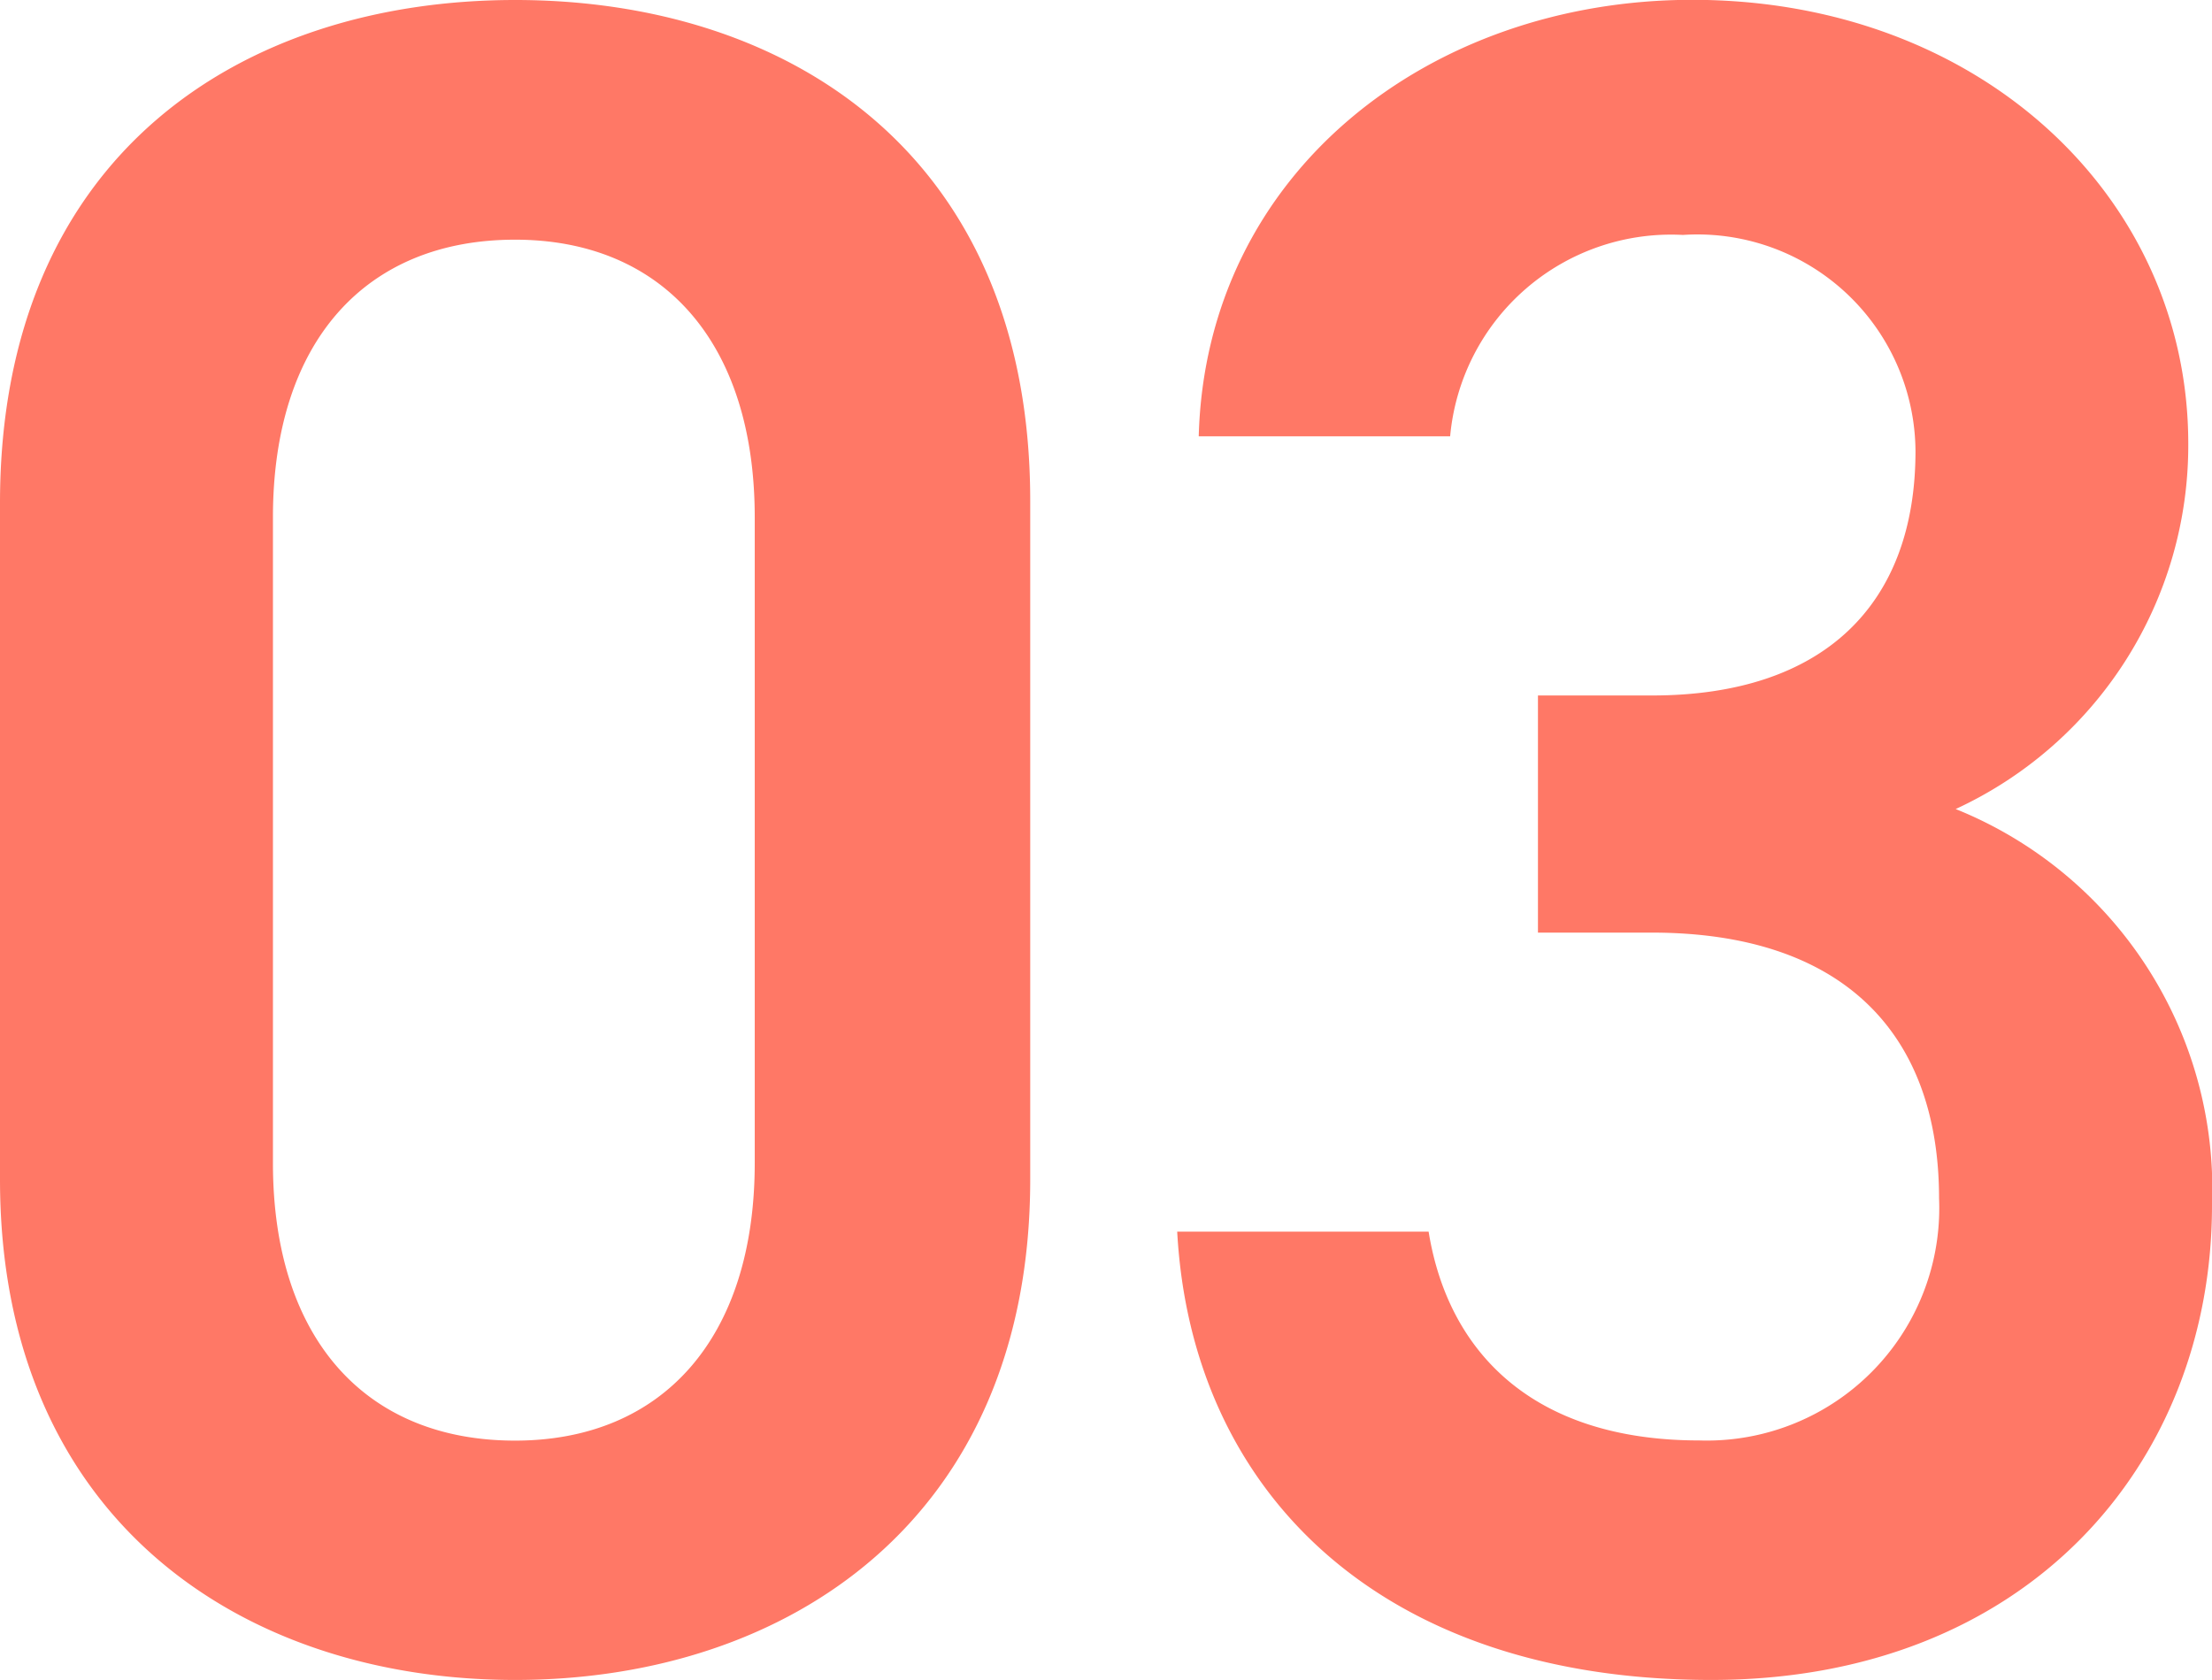
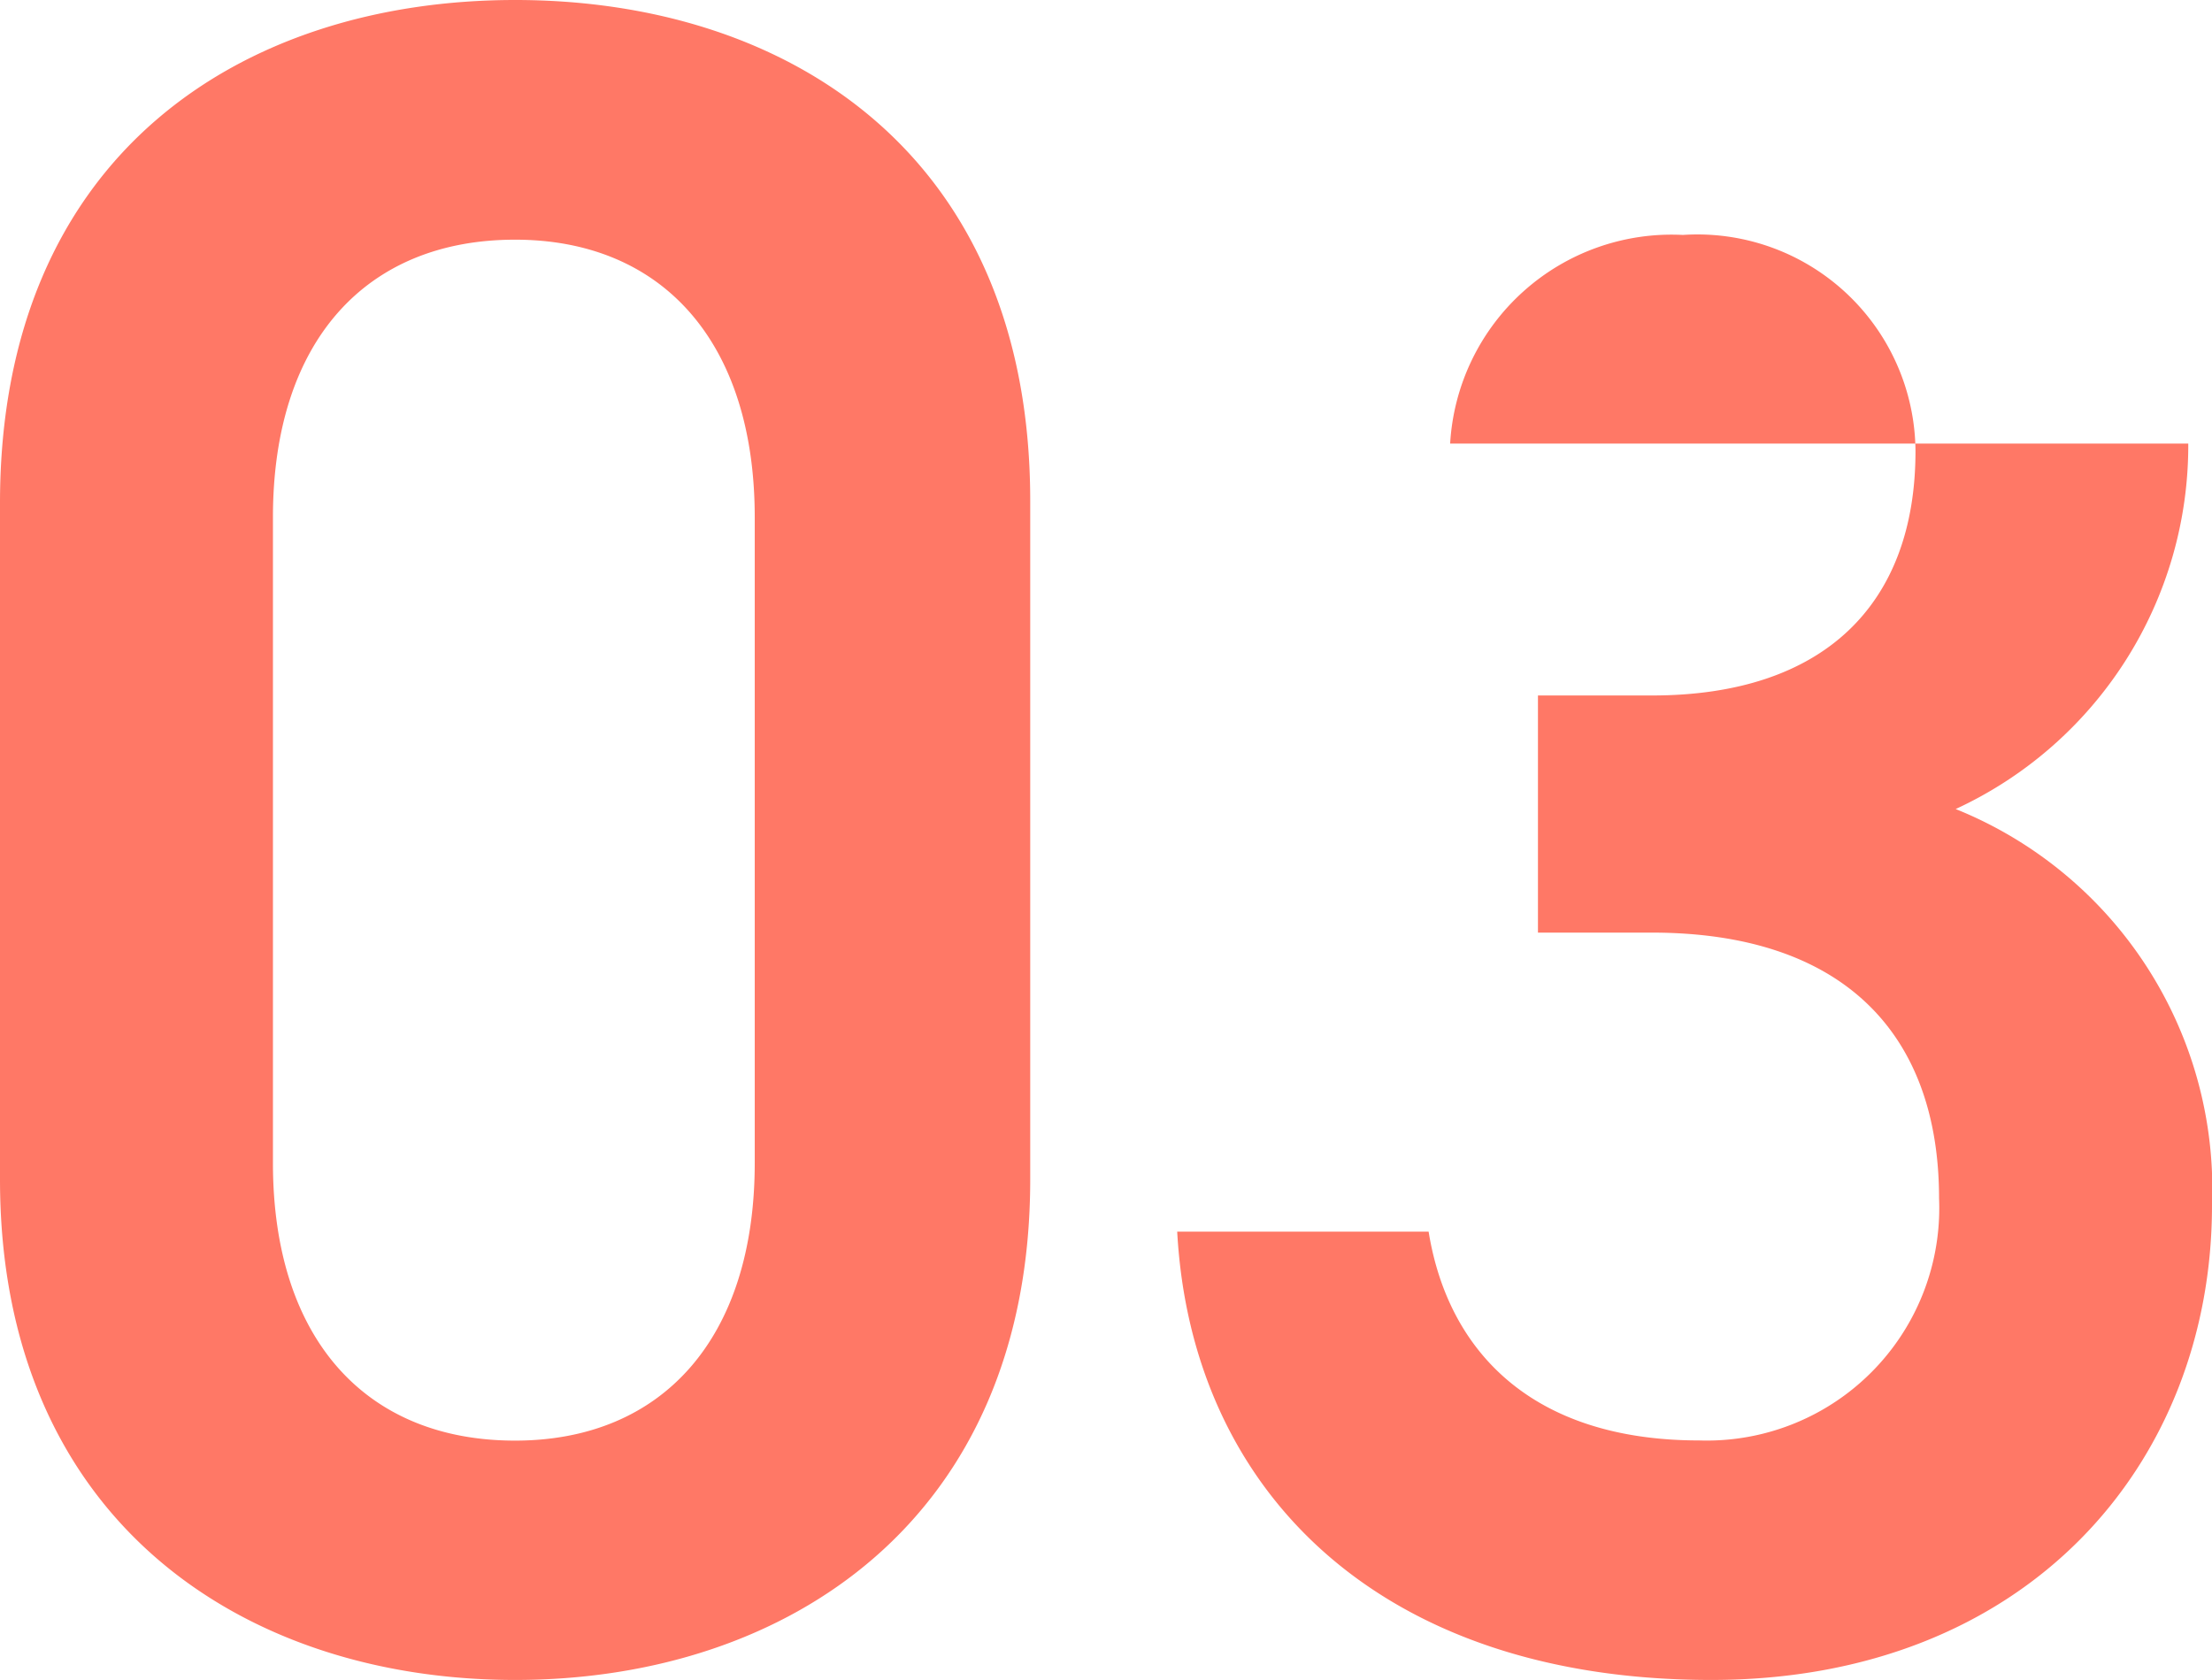
<svg xmlns="http://www.w3.org/2000/svg" width="52.192" height="39.648" viewBox="0 0 52.192 39.648">
-   <path d="M-1.9-11.312V-27.328c0-8.176-5.712-11.816-12.152-11.816S-26.208-35.5-26.208-27.272v15.96C-26.208-3.3-20.5.5-14.056.5S-1.9-3.3-1.9-11.312ZM-8.4-26.936V-11.7c0,4.144-2.184,6.552-5.656,6.552-3.528,0-5.712-2.408-5.712-6.552V-26.936c0-4.144,2.184-6.552,5.712-6.552C-10.584-33.488-8.4-31.08-8.4-26.936Zm18.48,9.8h2.688c4.48,0,6.776,2.352,6.776,6.272a5.485,5.485,0,0,1-5.656,5.712C9.912-5.152,7.952-7.28,7.5-10.08H1.568C1.9-3.976,6.328.5,14.168.5c7.448,0,11.816-5.1,11.816-11.2a9.666,9.666,0,0,0-6.048-9.352,9.452,9.452,0,0,0,5.488-8.624c0-5.824-4.928-10.472-11.7-10.472-6.216,0-11.48,4.088-11.648,10.3H8.008A5.235,5.235,0,0,1,13.5-33.6a5.146,5.146,0,0,1,5.488,5.1c0,3.64-2.184,5.768-6.216,5.768H10.08Z" transform="translate(26.208 39.144)" fill="#ff7866" />
+   <path d="M-1.9-11.312V-27.328c0-8.176-5.712-11.816-12.152-11.816S-26.208-35.5-26.208-27.272v15.96C-26.208-3.3-20.5.5-14.056.5S-1.9-3.3-1.9-11.312ZM-8.4-26.936V-11.7c0,4.144-2.184,6.552-5.656,6.552-3.528,0-5.712-2.408-5.712-6.552V-26.936c0-4.144,2.184-6.552,5.712-6.552C-10.584-33.488-8.4-31.08-8.4-26.936Zm18.48,9.8h2.688c4.48,0,6.776,2.352,6.776,6.272a5.485,5.485,0,0,1-5.656,5.712C9.912-5.152,7.952-7.28,7.5-10.08H1.568C1.9-3.976,6.328.5,14.168.5c7.448,0,11.816-5.1,11.816-11.2a9.666,9.666,0,0,0-6.048-9.352,9.452,9.452,0,0,0,5.488-8.624H8.008A5.235,5.235,0,0,1,13.5-33.6a5.146,5.146,0,0,1,5.488,5.1c0,3.64-2.184,5.768-6.216,5.768H10.08Z" transform="translate(26.208 39.144)" fill="#ff7866" />
</svg>